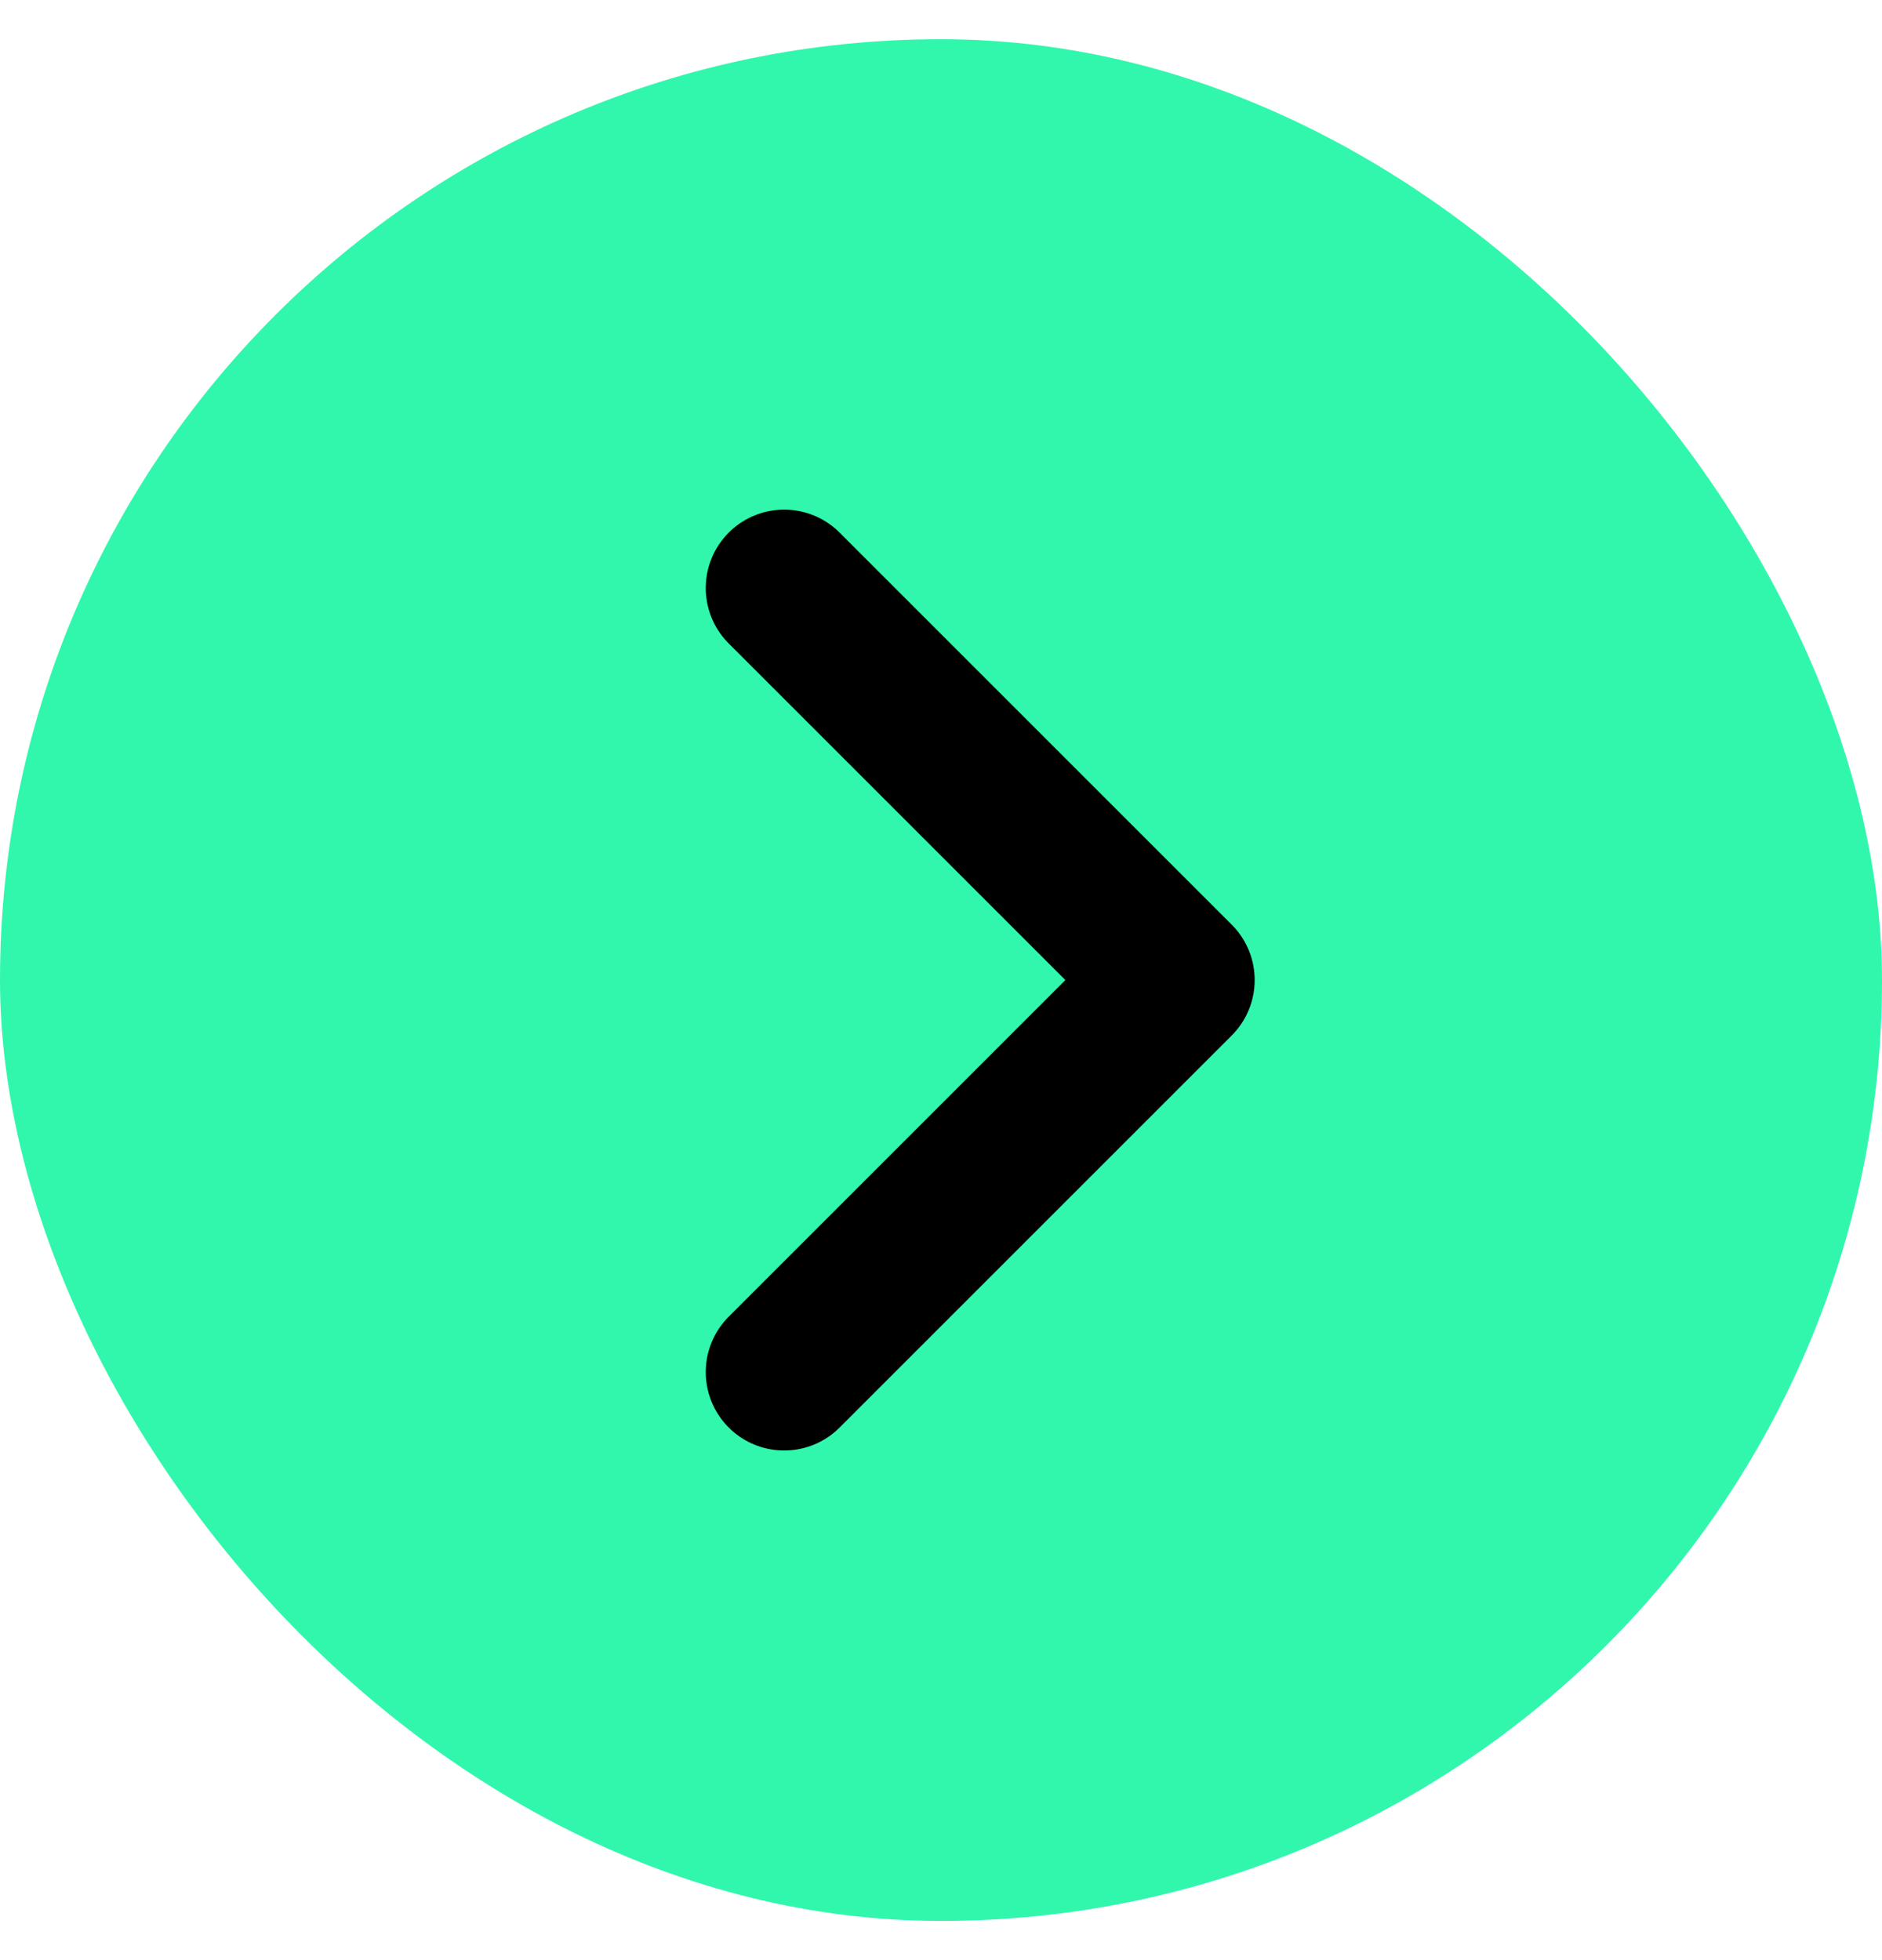
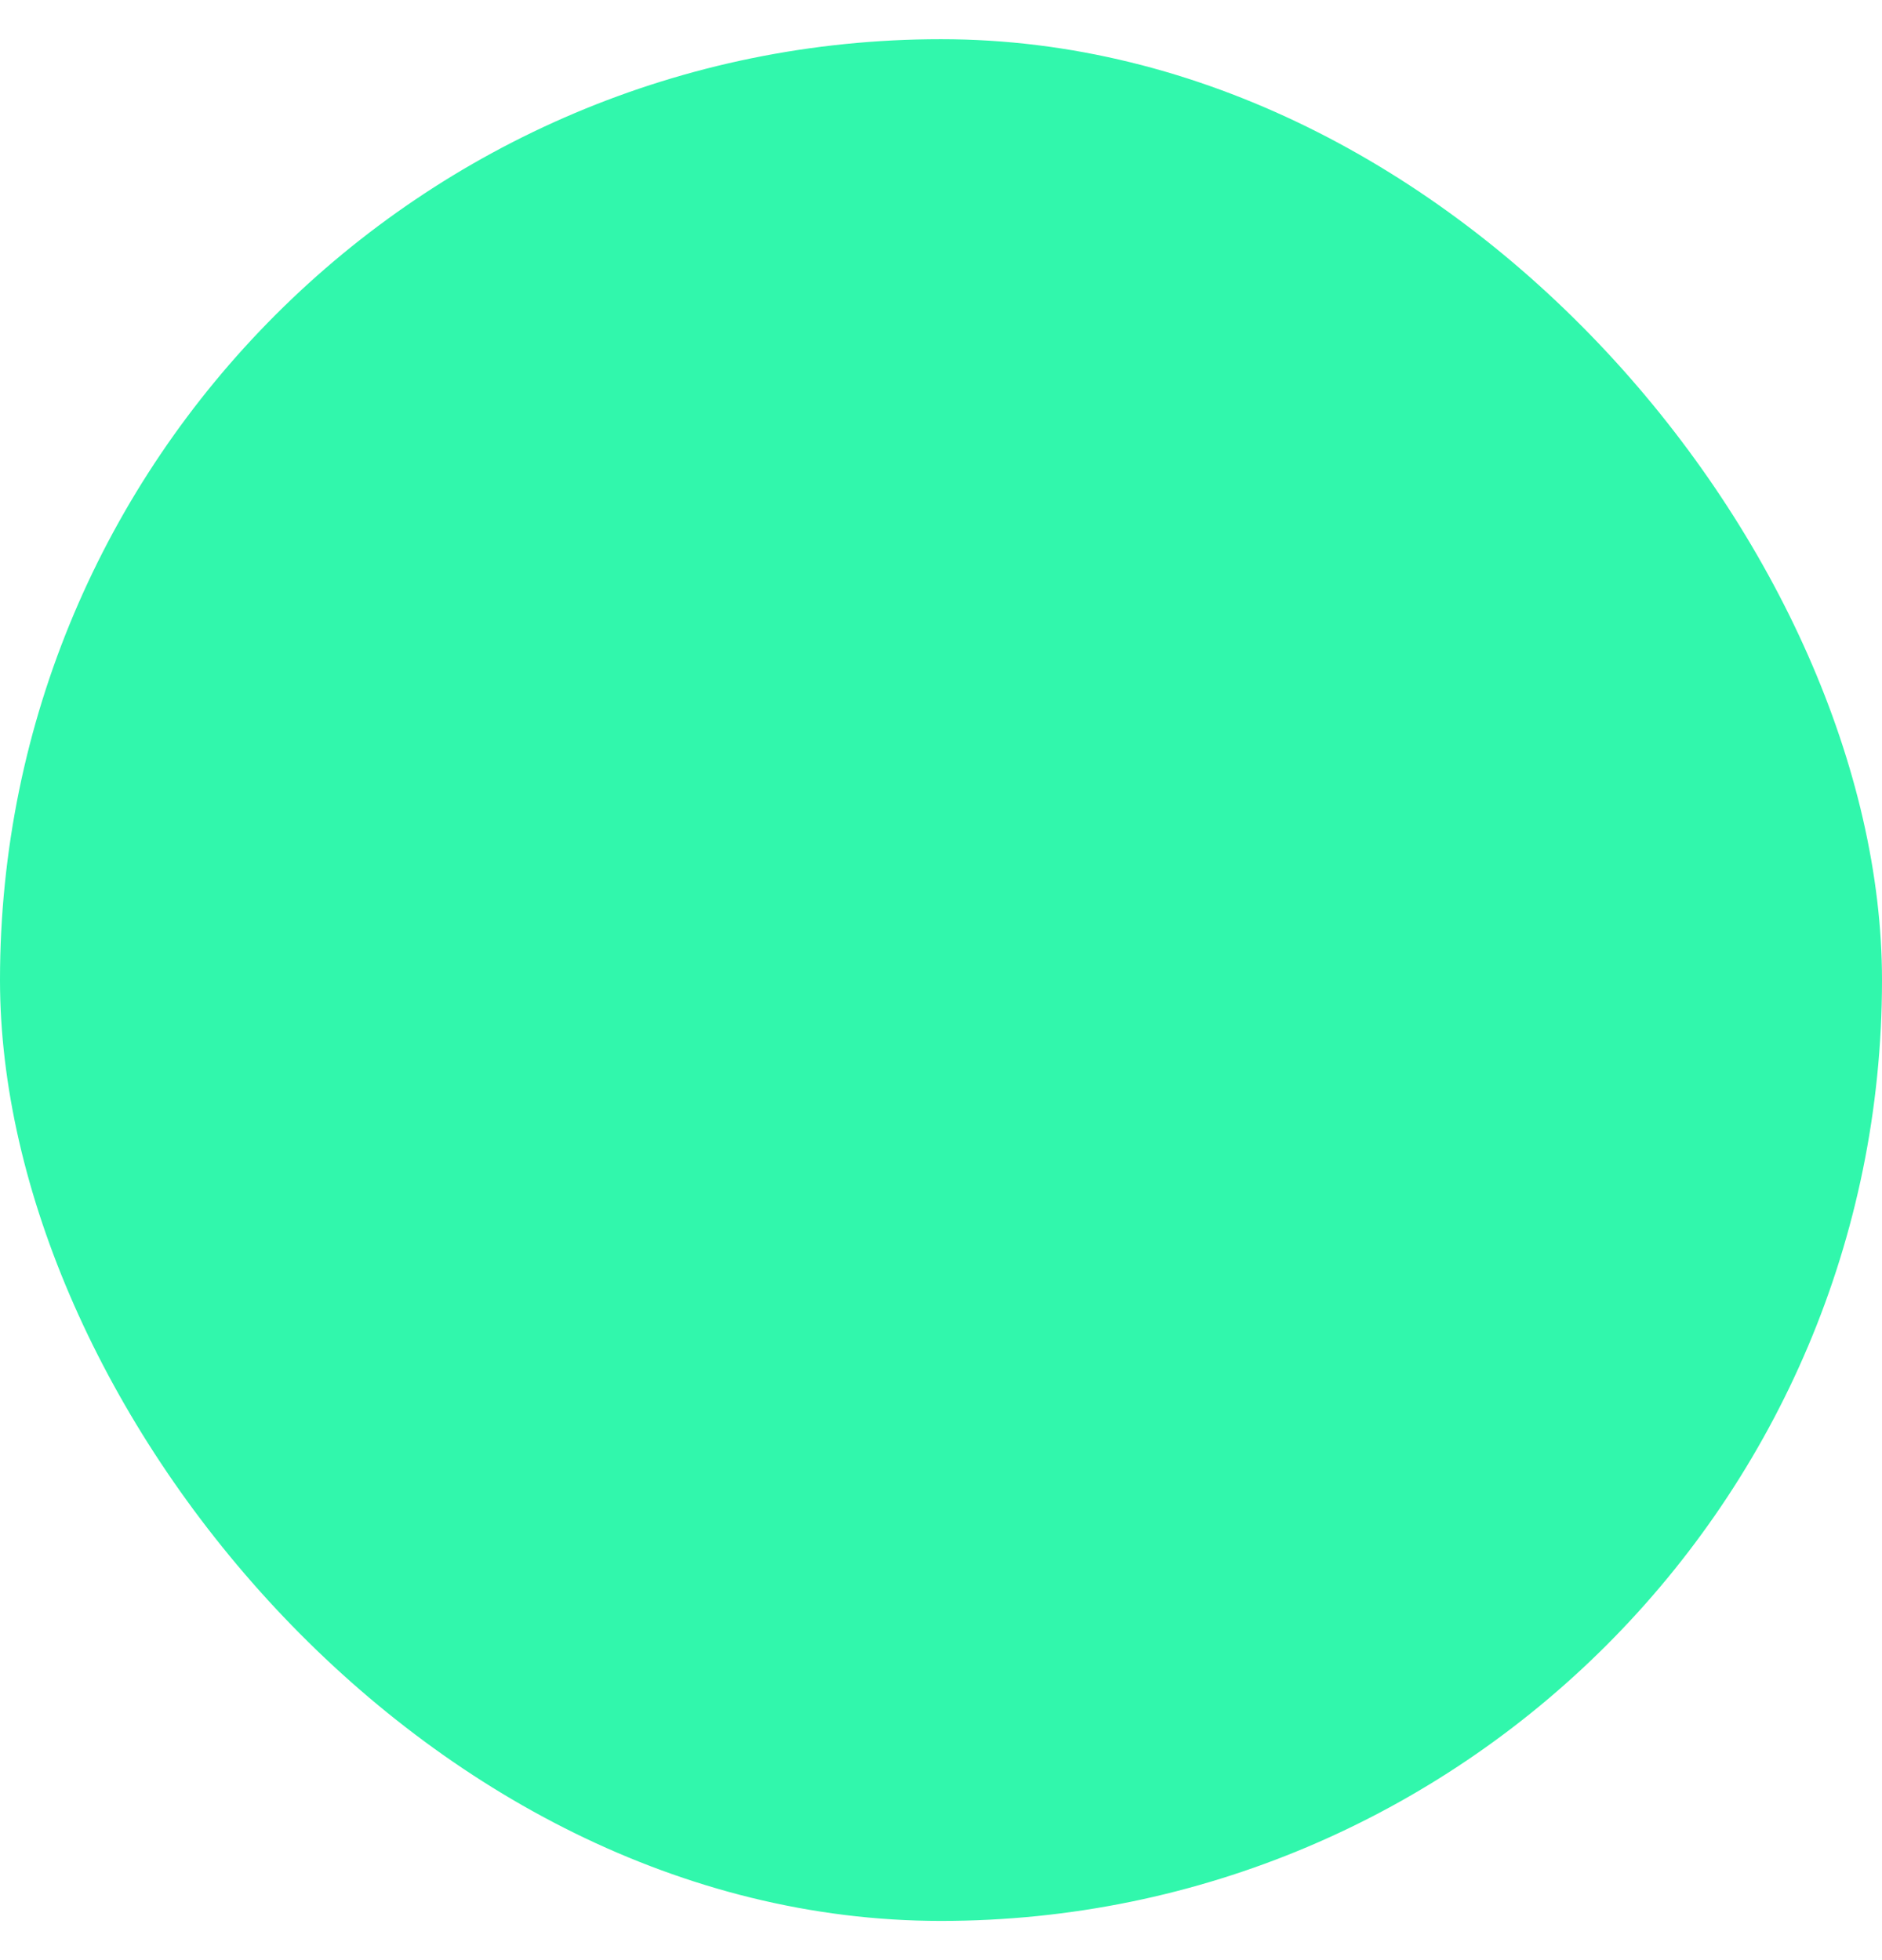
<svg xmlns="http://www.w3.org/2000/svg" width="24" height="25" viewBox="0 0 24 25" fill="none">
  <rect y="0.5" width="24" height="24" rx="12" fill="#31F7AC" />
-   <path d="M10 17.5L15 12.5L10 7.5" stroke="black" stroke-width="2" stroke-linecap="round" stroke-linejoin="round" />
</svg>